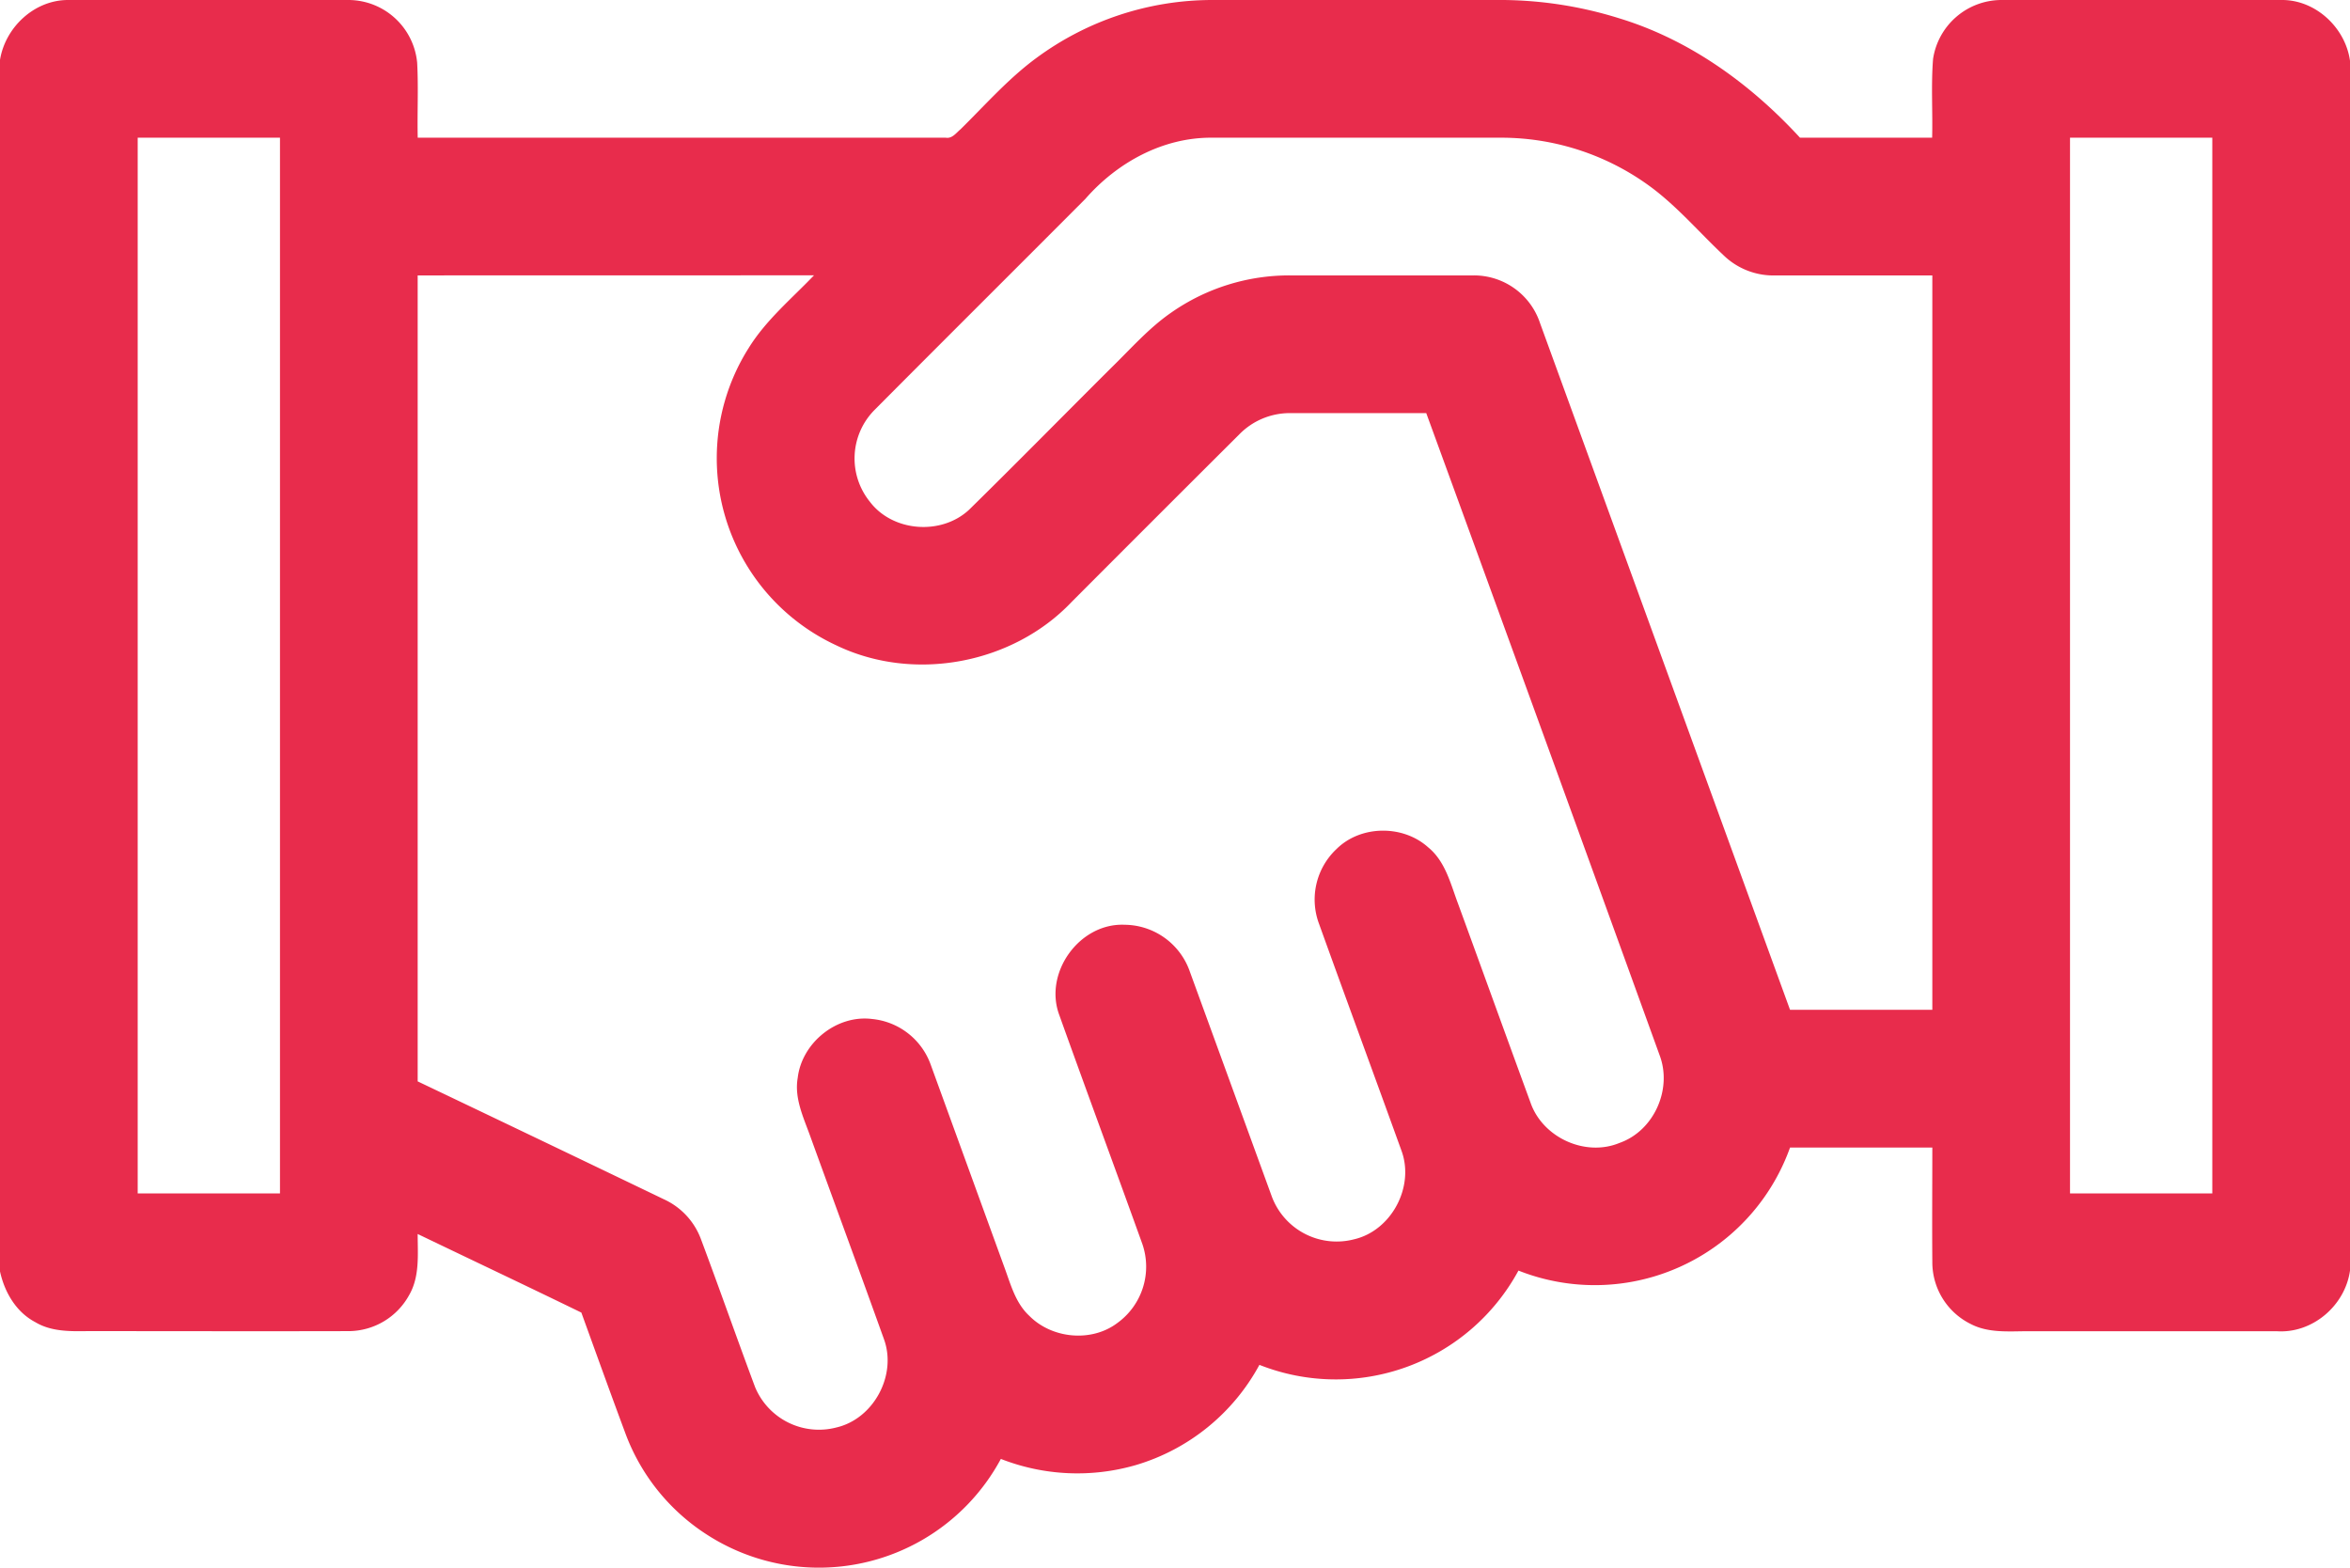
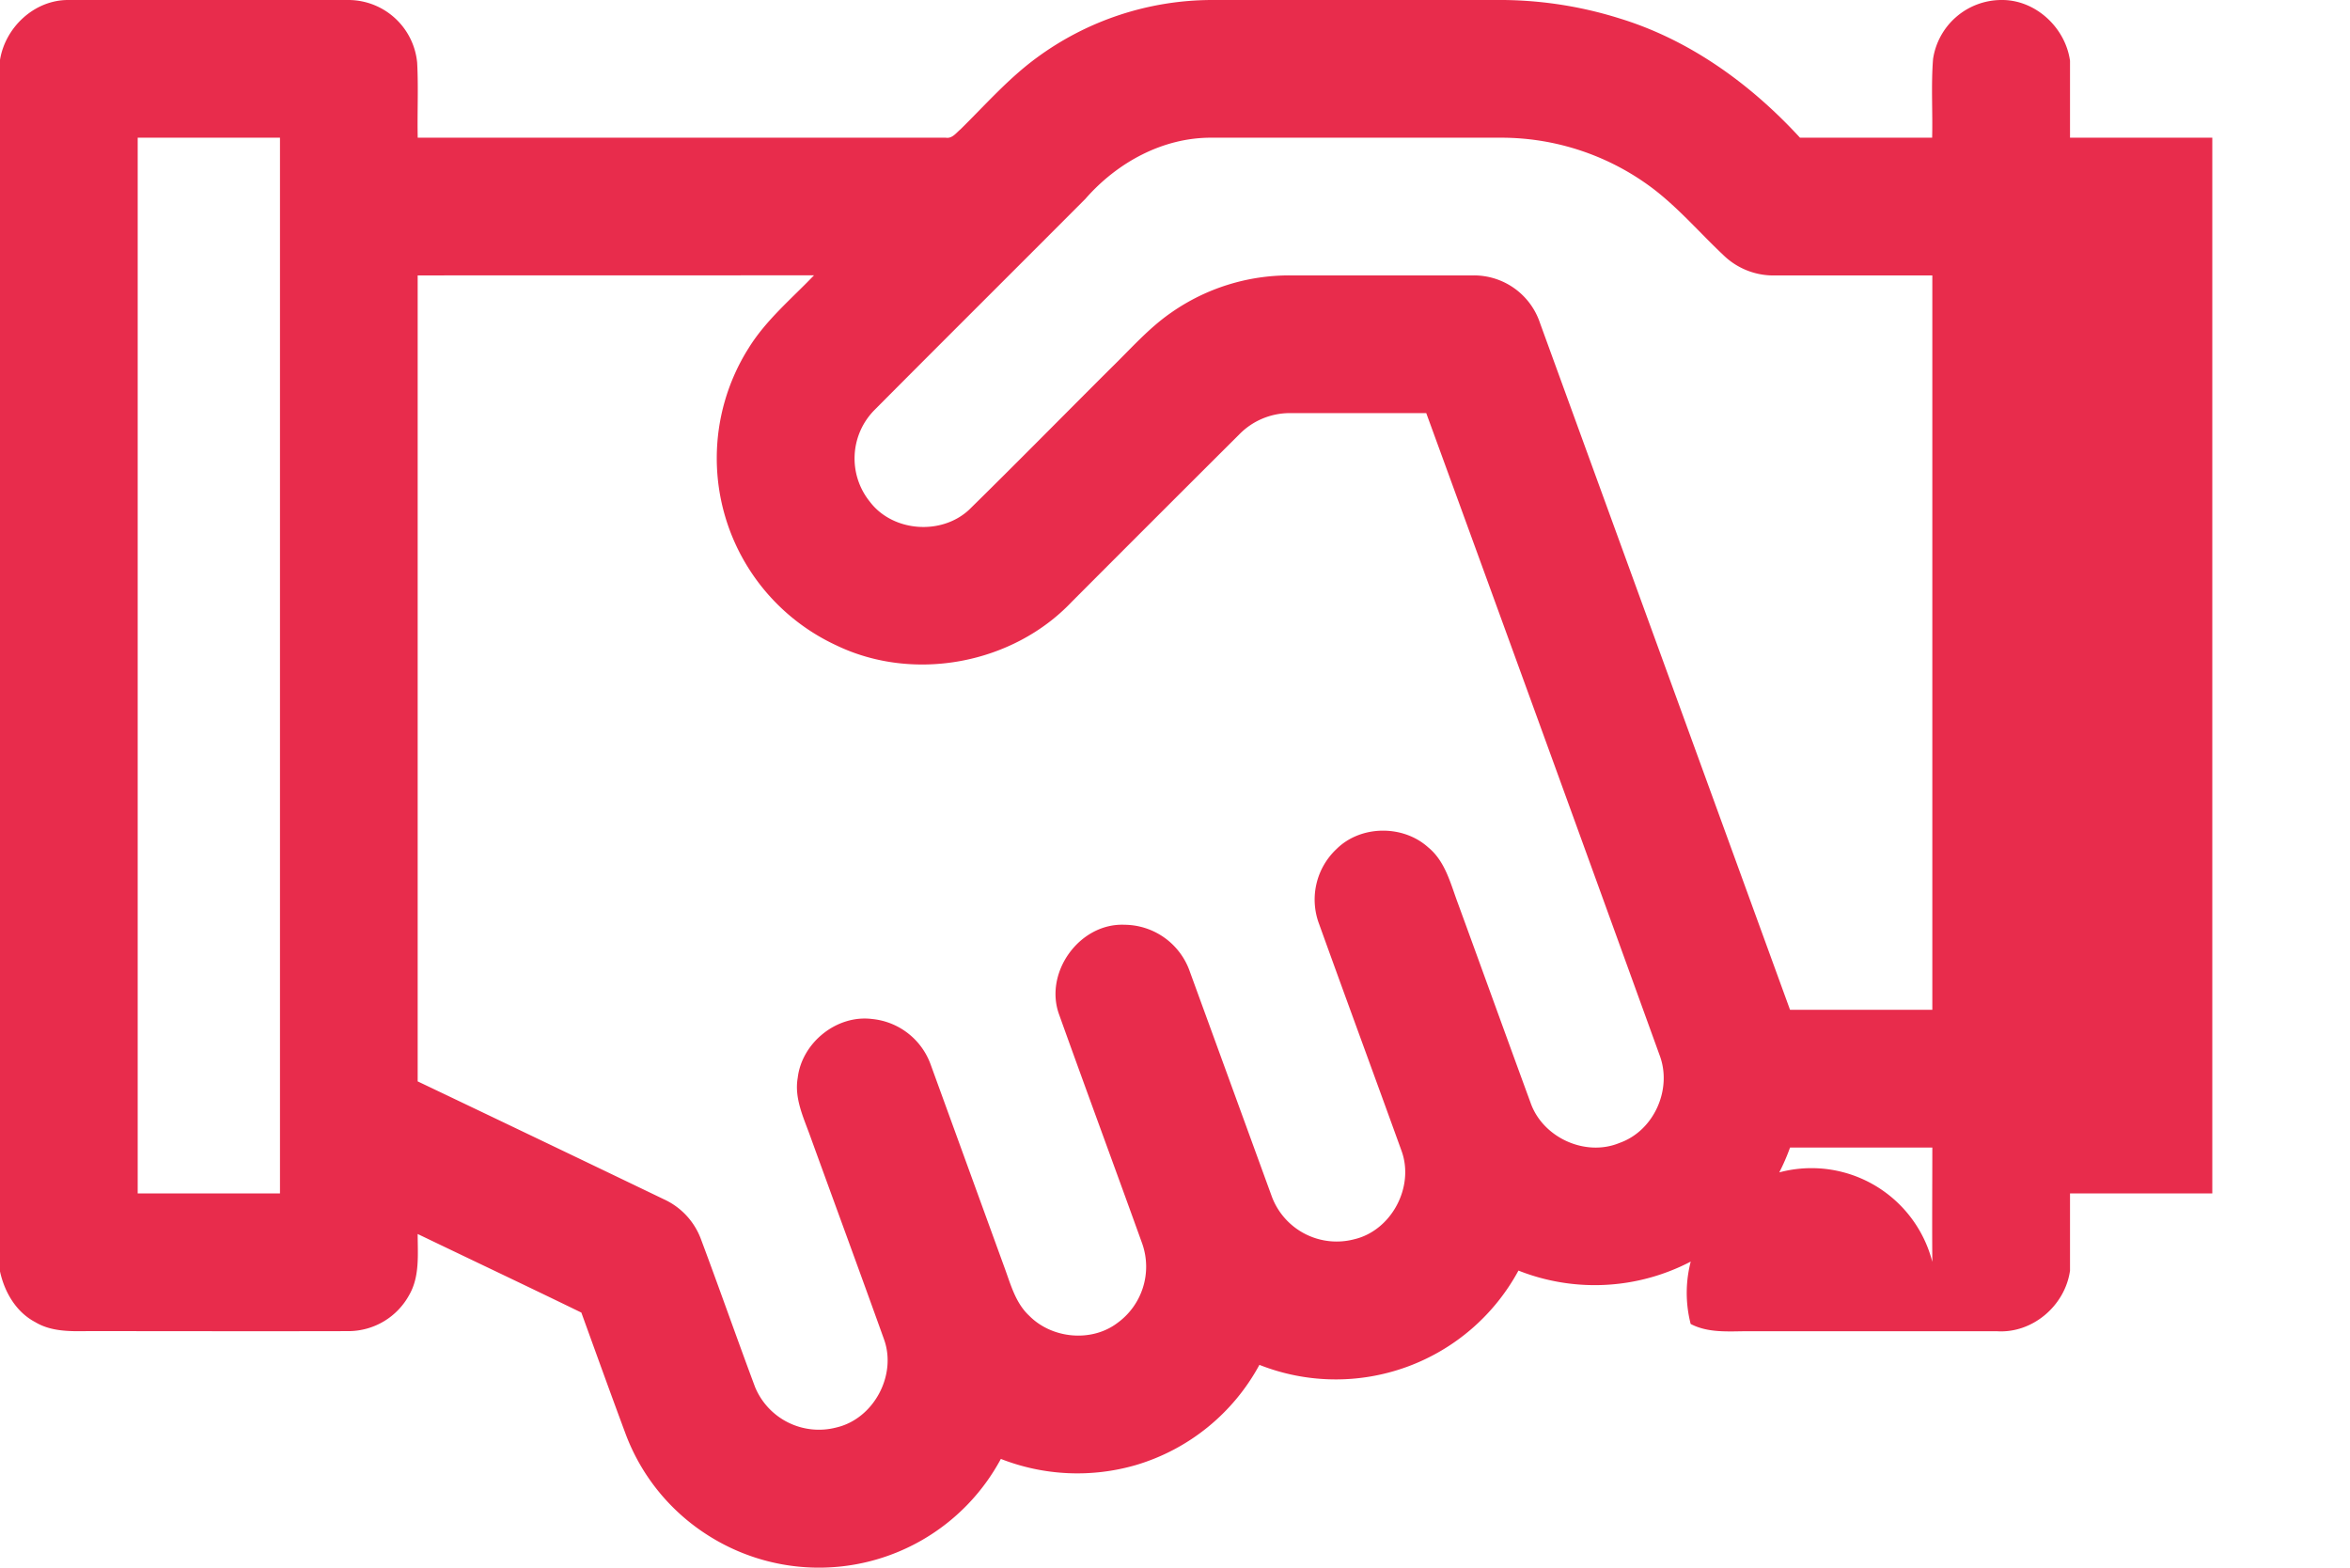
<svg xmlns="http://www.w3.org/2000/svg" viewBox="0 0 512 341.56">
  <defs>
    <style>.cls-1{fill:#e82c4c;}</style>
  </defs>
  <title>Ресурс 11</title>
  <g id="Слой_2" data-name="Слой 2">
    <g id="Слой_1-2" data-name="Слой 1">
-       <path class="cls-1" d="M0,13.05C1.16,5.89,7.56-.06,14.93,0Q45.47,0,76,0A15.08,15.08,0,0,1,90.89,13.67c.29,5.44,0,10.89.12,16.33q57.53,0,115.05,0c1.4.24,2.27-1.06,3.21-1.83,5.4-5.31,10.43-11.06,16.56-15.56A64.58,64.58,0,0,1,264,0c20.68,0,41.36,0,62,0a87.06,87.06,0,0,1,26.82,4c15.31,4.67,28.59,14.3,39.35,26,9.6,0,19.19,0,28.79,0,.14-5.71-.25-11.45.2-17.15A15.1,15.1,0,0,1,436,0Q466.49,0,497,0c7.46-.11,14,6,15,13.25V276.81c-1.07,7.66-8.21,13.76-16,13.21q-27,0-54,0c-4.24,0-8.76.46-12.65-1.58A15,15,0,0,1,421,274.91c-.07-8.3,0-16.6,0-24.9-10.33,0-20.65,0-31,0a45.18,45.18,0,0,1-59.17,26.8,45.26,45.26,0,0,1-56.44,20.54,45.2,45.2,0,0,1-26.85,21.81,45.71,45.71,0,0,1-29.48-1.32,45,45,0,0,1-64.42,16.25,44.66,44.66,0,0,1-17.32-21.65c-3.28-8.81-6.46-17.65-9.66-26.48-11.85-5.77-23.78-11.41-35.66-17.12,0,4.46.48,9.25-1.85,13.29A15.1,15.1,0,0,1,76,290c-19,.05-38,0-57,0-3.83.06-7.91.09-11.3-1.95C3.53,285.87,1,281.55,0,277ZM30,30q0,115,0,230H61q0-115,0-230ZM236.48,43.32c-15.3,15.35-30.67,30.63-45.95,46a15,15,0,0,0-1,20c5,6.59,15.62,7.35,21.63,1.71,10.42-10.23,20.67-20.66,31-30.95,4.23-4.12,8.16-8.63,13.05-12A44.86,44.86,0,0,1,281,60Q301,60,321.08,60a15.16,15.16,0,0,1,14.45,10.39Q362.77,145.2,390,220c10.34,0,20.68,0,31,0q0-80,0-160H387a15.61,15.61,0,0,1-11.07-4c-5.38-5-10.13-10.65-16-15.07A54.85,54.85,0,0,0,327.06,30Q295.55,30,264,30C253.35,29.93,243.38,35.42,236.48,43.32ZM451,30q0,115,0,230h31q0-115,0-230ZM91,60q0,87.8,0,175.59,26.83,12.79,53.63,25.68a15.48,15.48,0,0,1,8.13,8.81c4,10.68,7.76,21.43,11.75,32.11A15.06,15.06,0,0,0,182.19,311c8.14-1.87,13.25-11.37,10.41-19.22-5.31-14.81-10.75-29.57-16.11-44.35-1.44-4-3.46-8.19-2.69-12.6.9-7.67,8.5-13.8,16.21-12.83a15.12,15.12,0,0,1,12.74,9.88q8,22,16,44c1.41,3.77,2.43,7.93,5.49,10.77,4.92,5,13.55,5.85,19.2,1.58A15.14,15.14,0,0,0,248.88,271c-6-16.67-12.16-33.3-18.14-50-3.31-9.17,4.49-19.94,14.25-19.53a15.18,15.18,0,0,1,14.27,10.28q8.94,24.51,17.86,49A15.08,15.08,0,0,0,295,270c8.2-1.9,13.27-11.53,10.31-19.4-5.94-16.45-12-32.87-17.92-49.31a15.1,15.1,0,0,1,3.78-16.3c5.28-5.26,14.52-5.33,20-.38,3.75,3.07,4.87,7.94,6.5,12.27,5.28,14.45,10.5,28.92,15.8,43.37,2.65,7.59,11.95,11.85,19.4,8.74,7.5-2.65,11.52-11.71,8.71-19.11Q336.26,159.9,310.74,90c-9.92,0-19.85,0-29.78,0a15.41,15.41,0,0,0-11,4.68q-18.28,18.21-36.5,36.48c-12.86,13.53-34.4,17.55-51.24,9.44a44.93,44.93,0,0,1-19.08-64.82c3.77-6.07,9.32-10.69,14.21-15.8Q134.18,60,91,60Z" />
+       <path class="cls-1" d="M0,13.05C1.16,5.89,7.56-.06,14.93,0Q45.47,0,76,0A15.08,15.08,0,0,1,90.89,13.67c.29,5.44,0,10.89.12,16.33q57.53,0,115.05,0c1.4.24,2.27-1.06,3.21-1.83,5.4-5.31,10.43-11.06,16.56-15.56A64.58,64.58,0,0,1,264,0c20.68,0,41.36,0,62,0a87.06,87.06,0,0,1,26.82,4c15.31,4.67,28.59,14.3,39.35,26,9.6,0,19.19,0,28.79,0,.14-5.71-.25-11.45.2-17.15A15.1,15.1,0,0,1,436,0c7.46-.11,14,6,15,13.25V276.81c-1.07,7.66-8.21,13.76-16,13.21q-27,0-54,0c-4.24,0-8.76.46-12.65-1.58A15,15,0,0,1,421,274.91c-.07-8.3,0-16.6,0-24.9-10.33,0-20.65,0-31,0a45.18,45.18,0,0,1-59.17,26.8,45.26,45.26,0,0,1-56.44,20.54,45.2,45.2,0,0,1-26.85,21.81,45.71,45.71,0,0,1-29.48-1.32,45,45,0,0,1-64.42,16.25,44.66,44.66,0,0,1-17.32-21.65c-3.28-8.81-6.46-17.65-9.66-26.48-11.85-5.77-23.78-11.41-35.66-17.12,0,4.46.48,9.25-1.85,13.29A15.1,15.1,0,0,1,76,290c-19,.05-38,0-57,0-3.83.06-7.91.09-11.3-1.95C3.53,285.87,1,281.55,0,277ZM30,30q0,115,0,230H61q0-115,0-230ZM236.48,43.32c-15.3,15.35-30.67,30.63-45.95,46a15,15,0,0,0-1,20c5,6.59,15.62,7.35,21.63,1.71,10.42-10.23,20.67-20.66,31-30.95,4.23-4.12,8.16-8.63,13.05-12A44.86,44.86,0,0,1,281,60Q301,60,321.08,60a15.16,15.16,0,0,1,14.45,10.39Q362.77,145.2,390,220c10.34,0,20.68,0,31,0q0-80,0-160H387a15.61,15.61,0,0,1-11.07-4c-5.38-5-10.13-10.65-16-15.07A54.85,54.85,0,0,0,327.06,30Q295.55,30,264,30C253.35,29.93,243.38,35.42,236.48,43.32ZM451,30q0,115,0,230h31q0-115,0-230ZM91,60q0,87.8,0,175.59,26.83,12.79,53.63,25.68a15.48,15.48,0,0,1,8.13,8.81c4,10.68,7.76,21.43,11.75,32.11A15.06,15.06,0,0,0,182.19,311c8.14-1.87,13.25-11.37,10.41-19.22-5.31-14.81-10.75-29.57-16.11-44.35-1.44-4-3.46-8.19-2.69-12.6.9-7.67,8.5-13.8,16.21-12.83a15.12,15.12,0,0,1,12.74,9.88q8,22,16,44c1.41,3.77,2.43,7.93,5.49,10.77,4.92,5,13.55,5.85,19.2,1.58A15.14,15.14,0,0,0,248.88,271c-6-16.67-12.16-33.3-18.14-50-3.31-9.17,4.49-19.94,14.25-19.53a15.18,15.18,0,0,1,14.27,10.28q8.94,24.51,17.86,49A15.08,15.08,0,0,0,295,270c8.2-1.9,13.27-11.53,10.31-19.4-5.94-16.45-12-32.87-17.92-49.31a15.1,15.1,0,0,1,3.78-16.3c5.28-5.26,14.52-5.33,20-.38,3.75,3.07,4.87,7.94,6.5,12.27,5.28,14.45,10.5,28.92,15.8,43.37,2.65,7.59,11.95,11.85,19.4,8.74,7.5-2.65,11.52-11.71,8.71-19.11Q336.26,159.9,310.74,90c-9.92,0-19.85,0-29.78,0a15.41,15.41,0,0,0-11,4.68q-18.28,18.21-36.5,36.48c-12.86,13.53-34.4,17.55-51.24,9.44a44.93,44.93,0,0,1-19.08-64.82c3.77-6.07,9.32-10.69,14.21-15.8Q134.18,60,91,60Z" />
    </g>
  </g>
</svg>